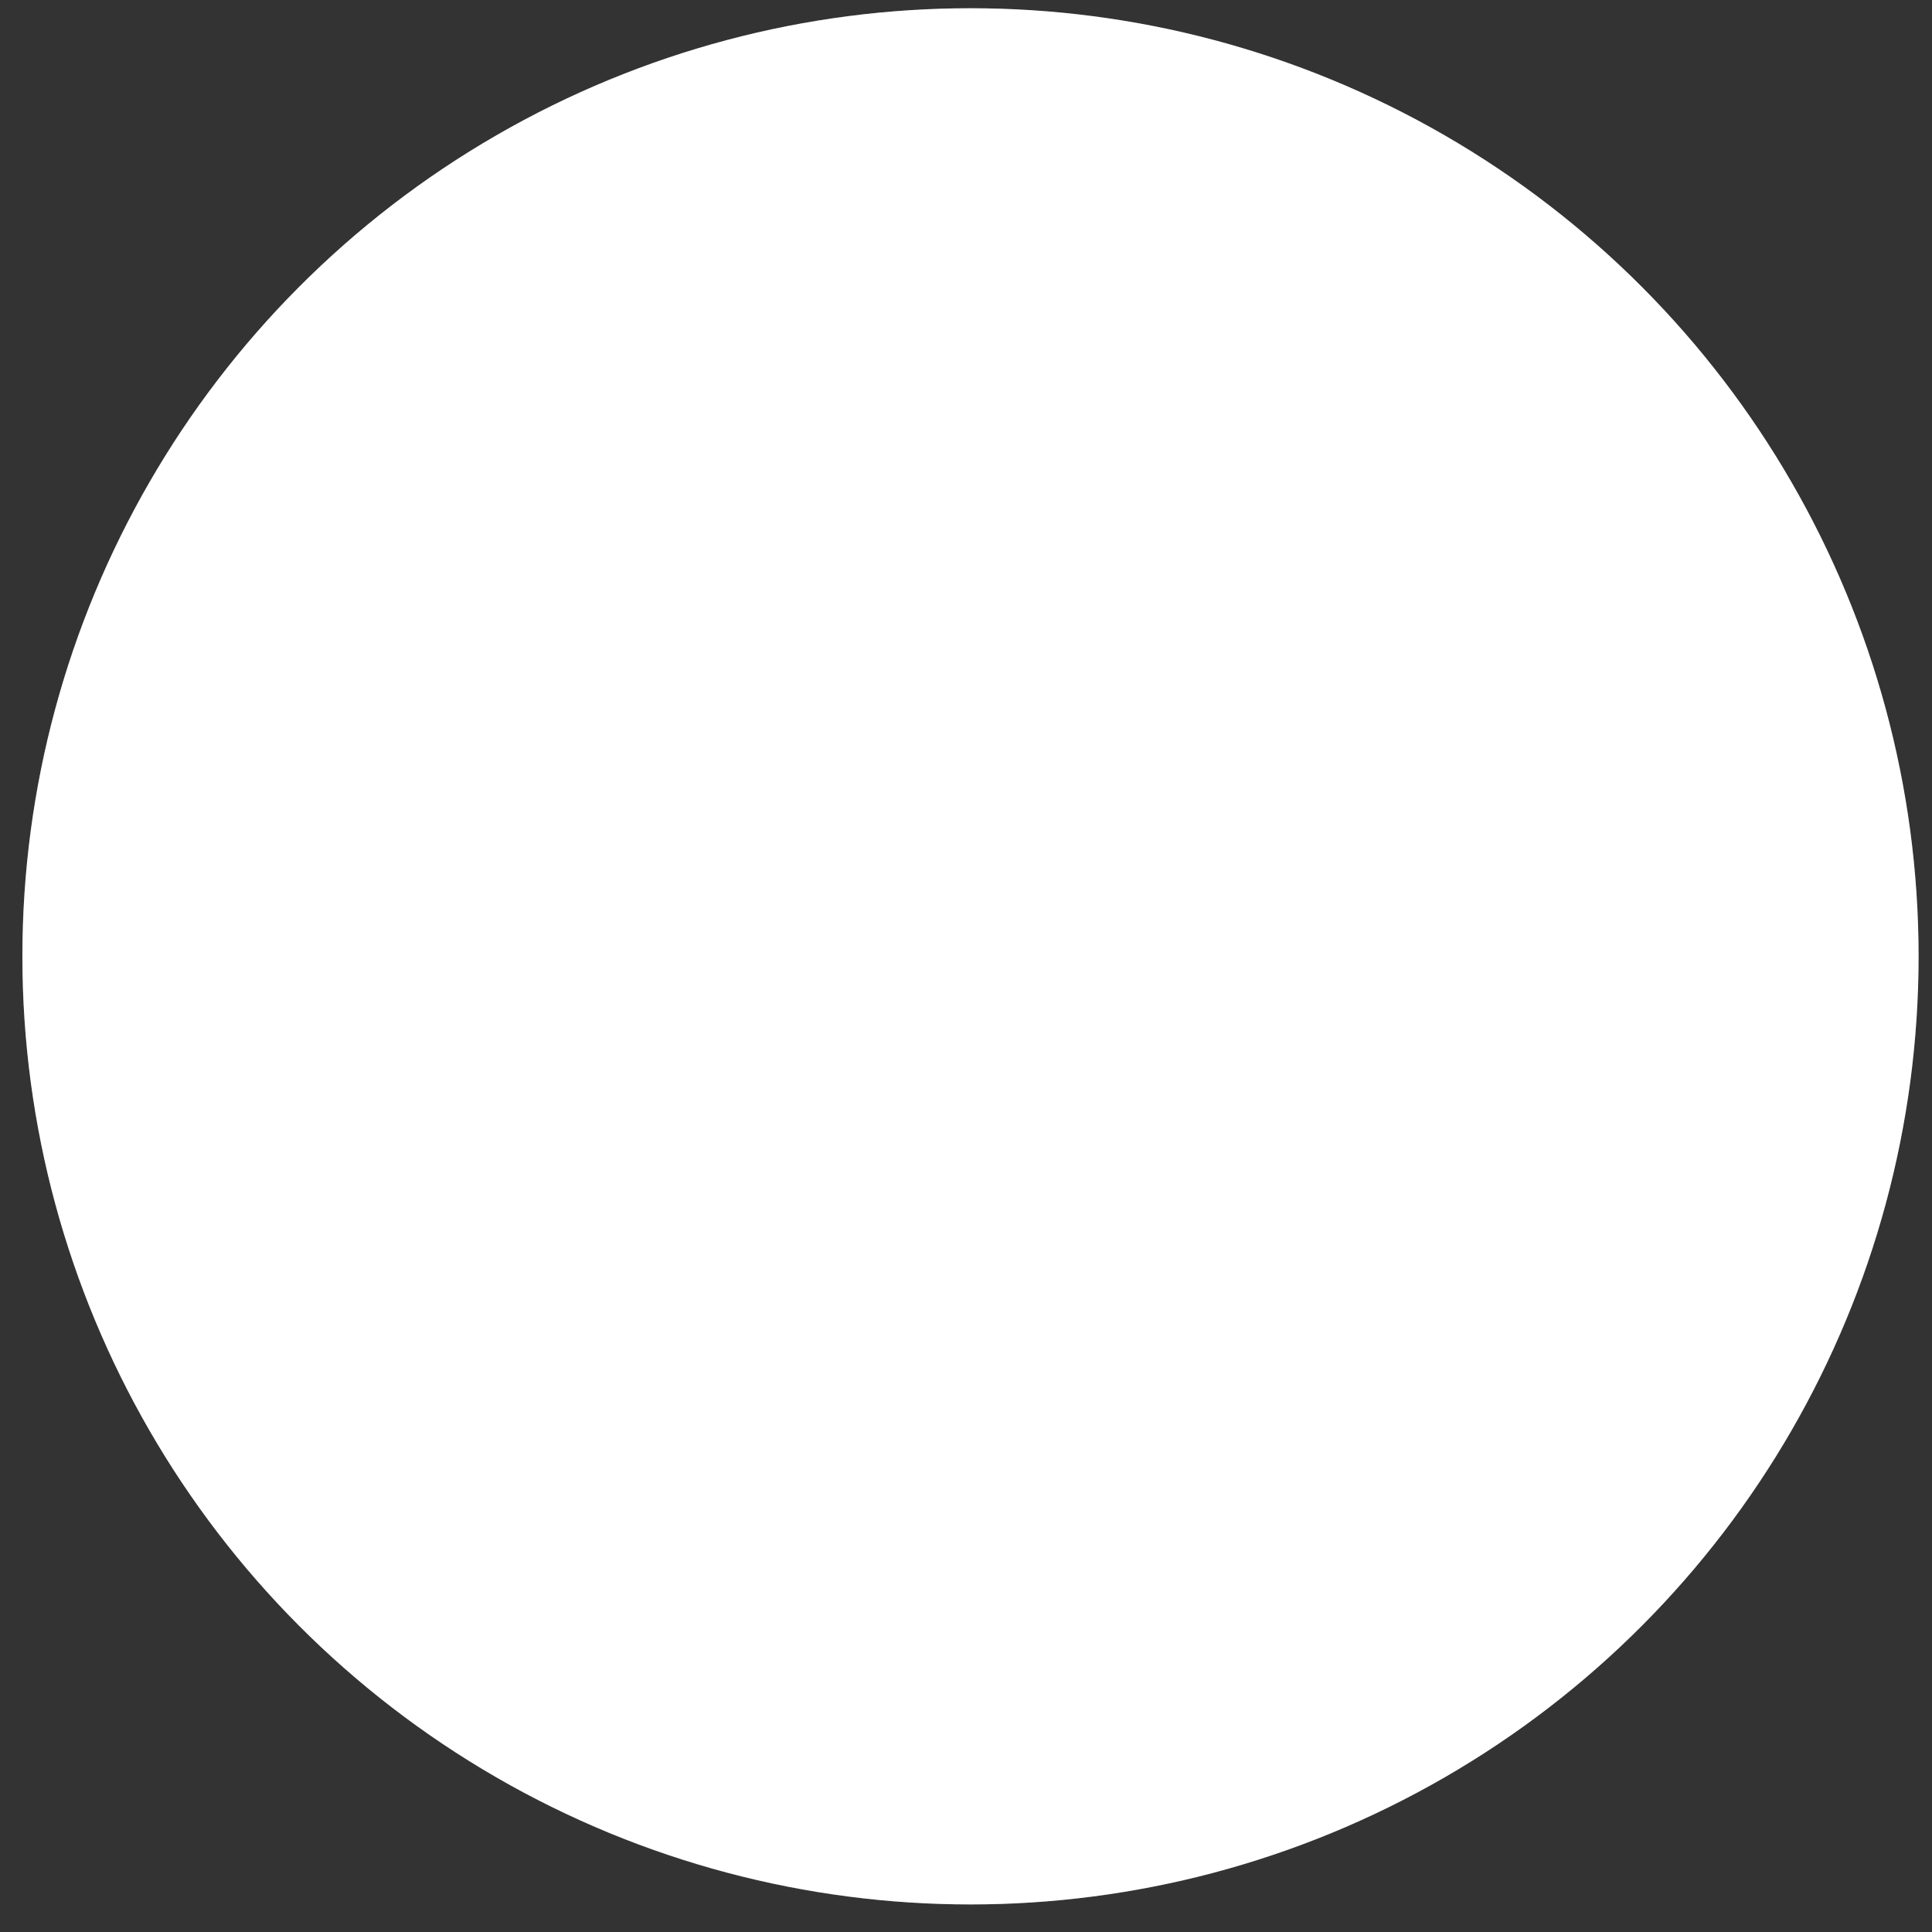
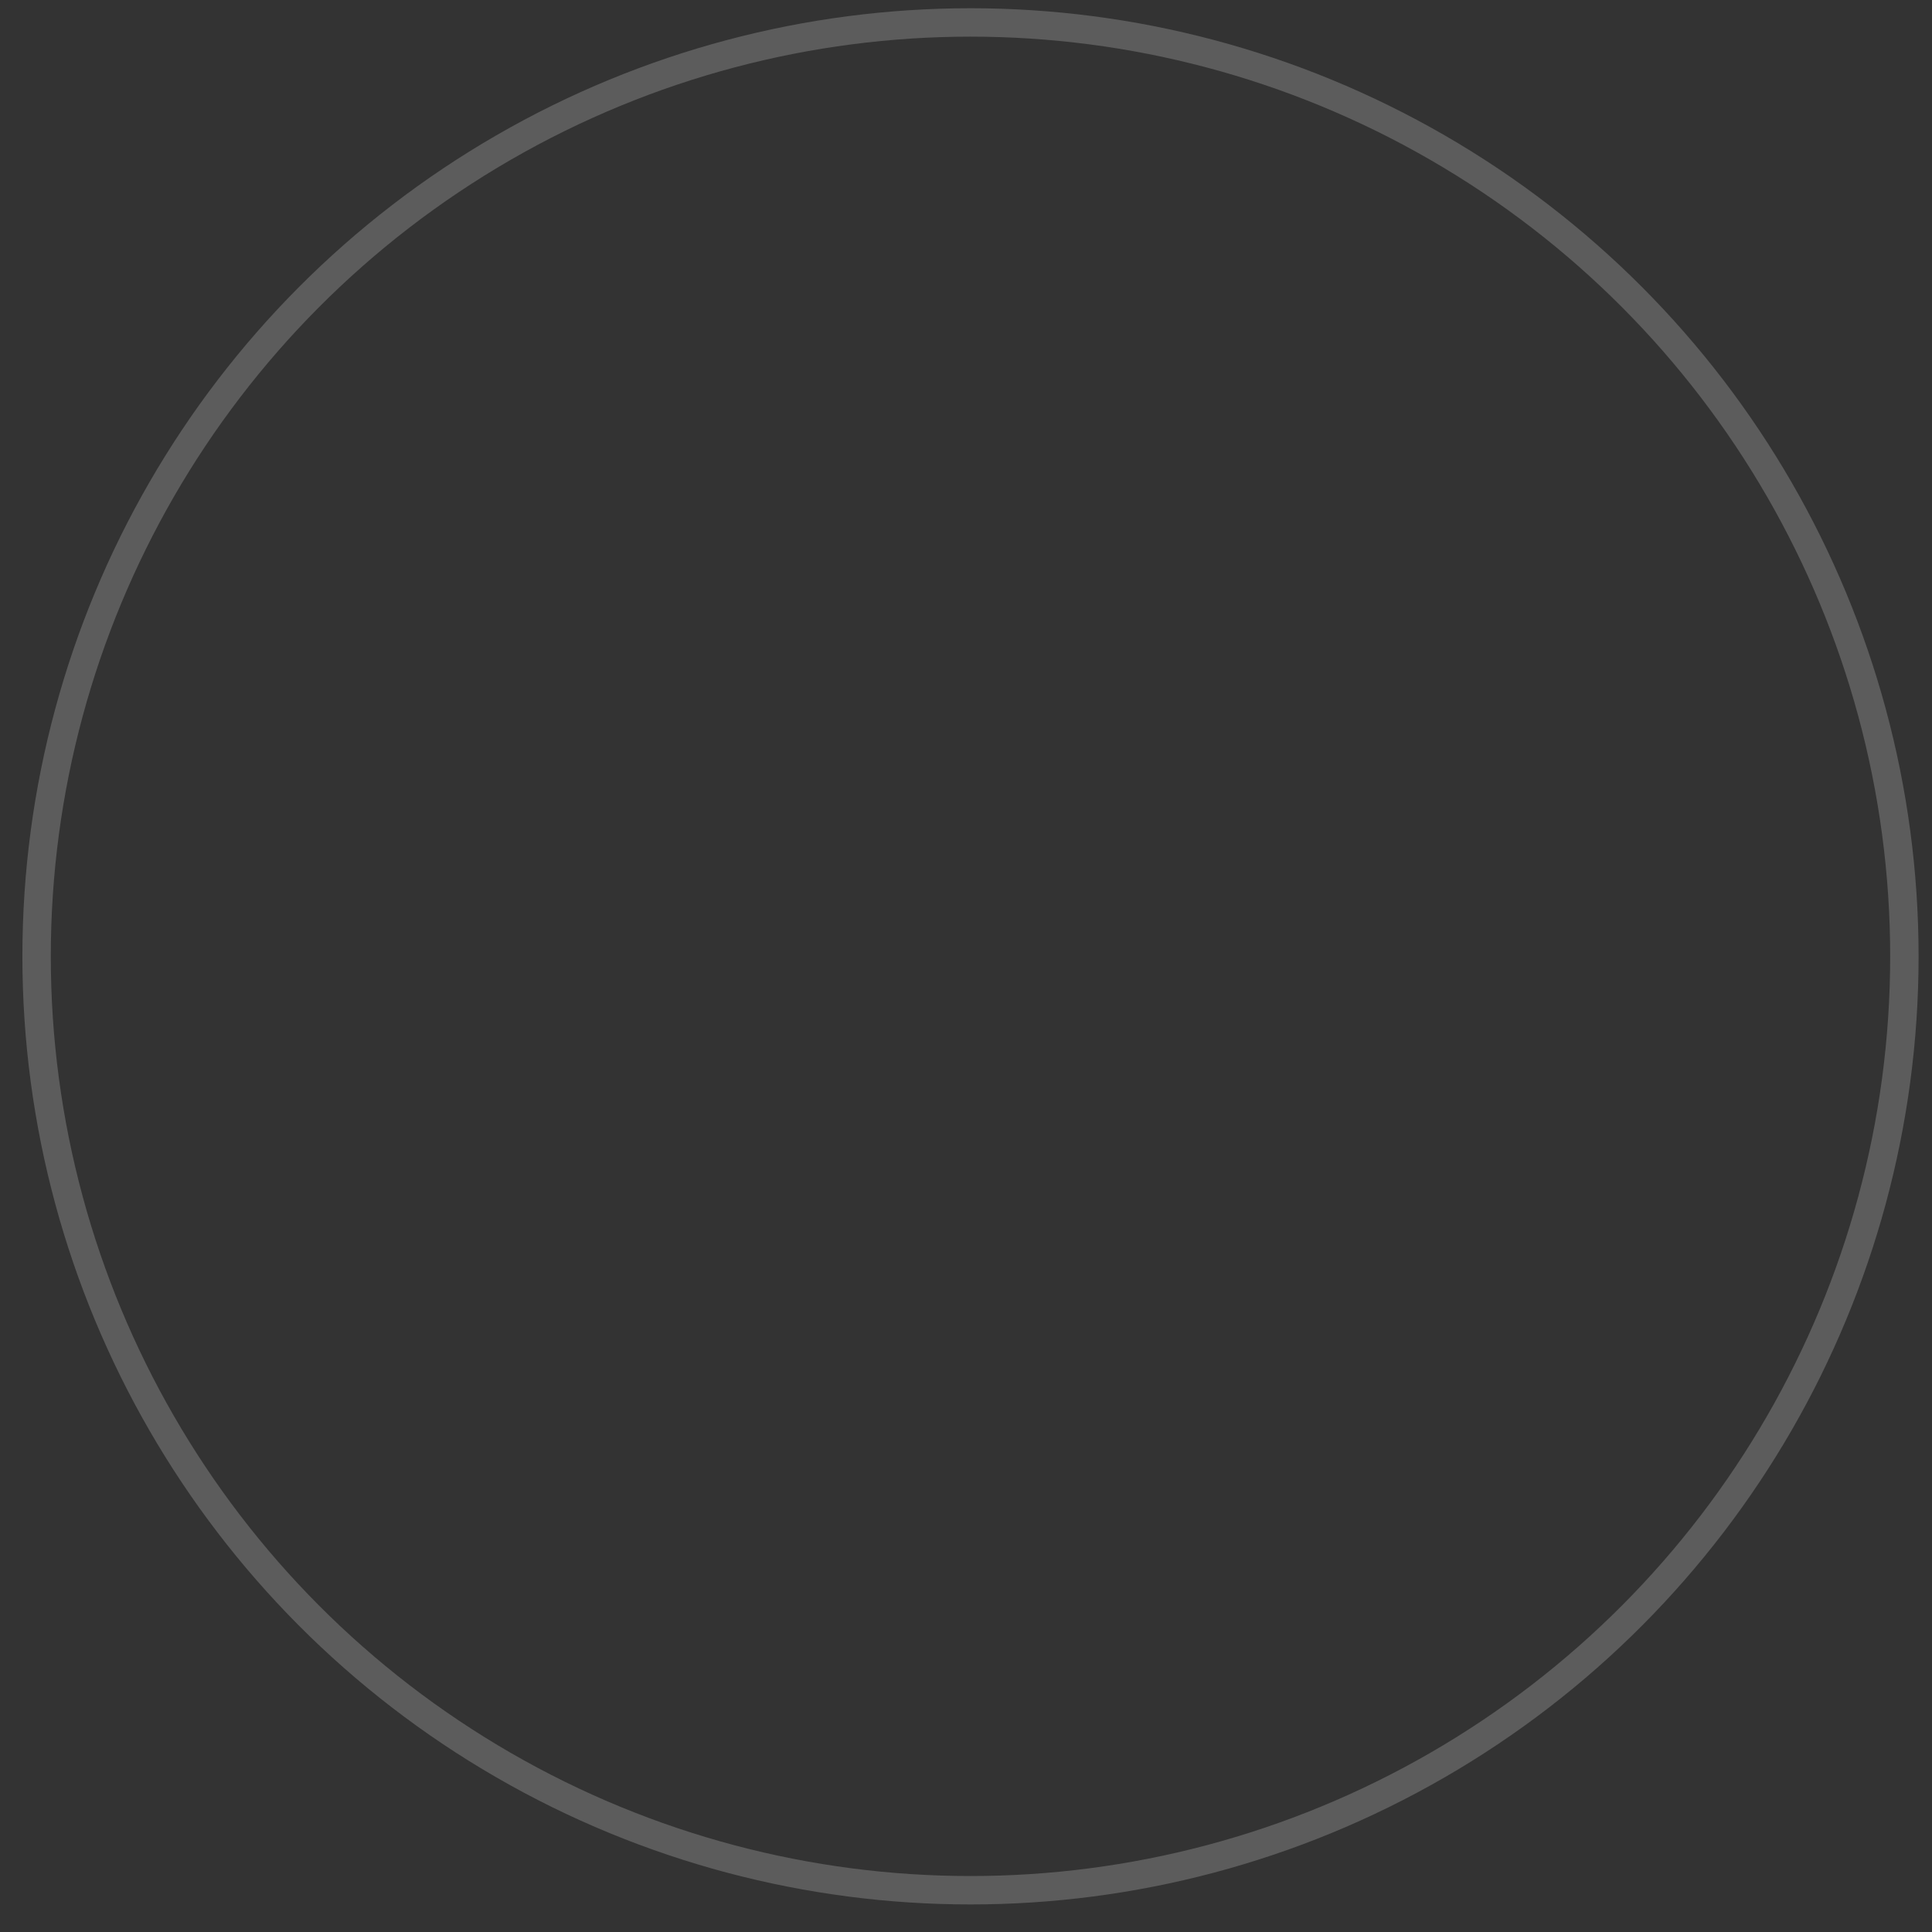
<svg xmlns="http://www.w3.org/2000/svg" width="68" height="68" viewBox="0 0 68 68" fill="none">
  <rect x="0" y="0" width="68" height="68" fill="#333333" stroke="none" />
-   <circle cx="34.158" cy="33.66" r="33.37" fill="white" />
  <circle cx="34.158" cy="33.66" r="32.87" stroke="white" stroke-opacity="0.2" />
</svg>